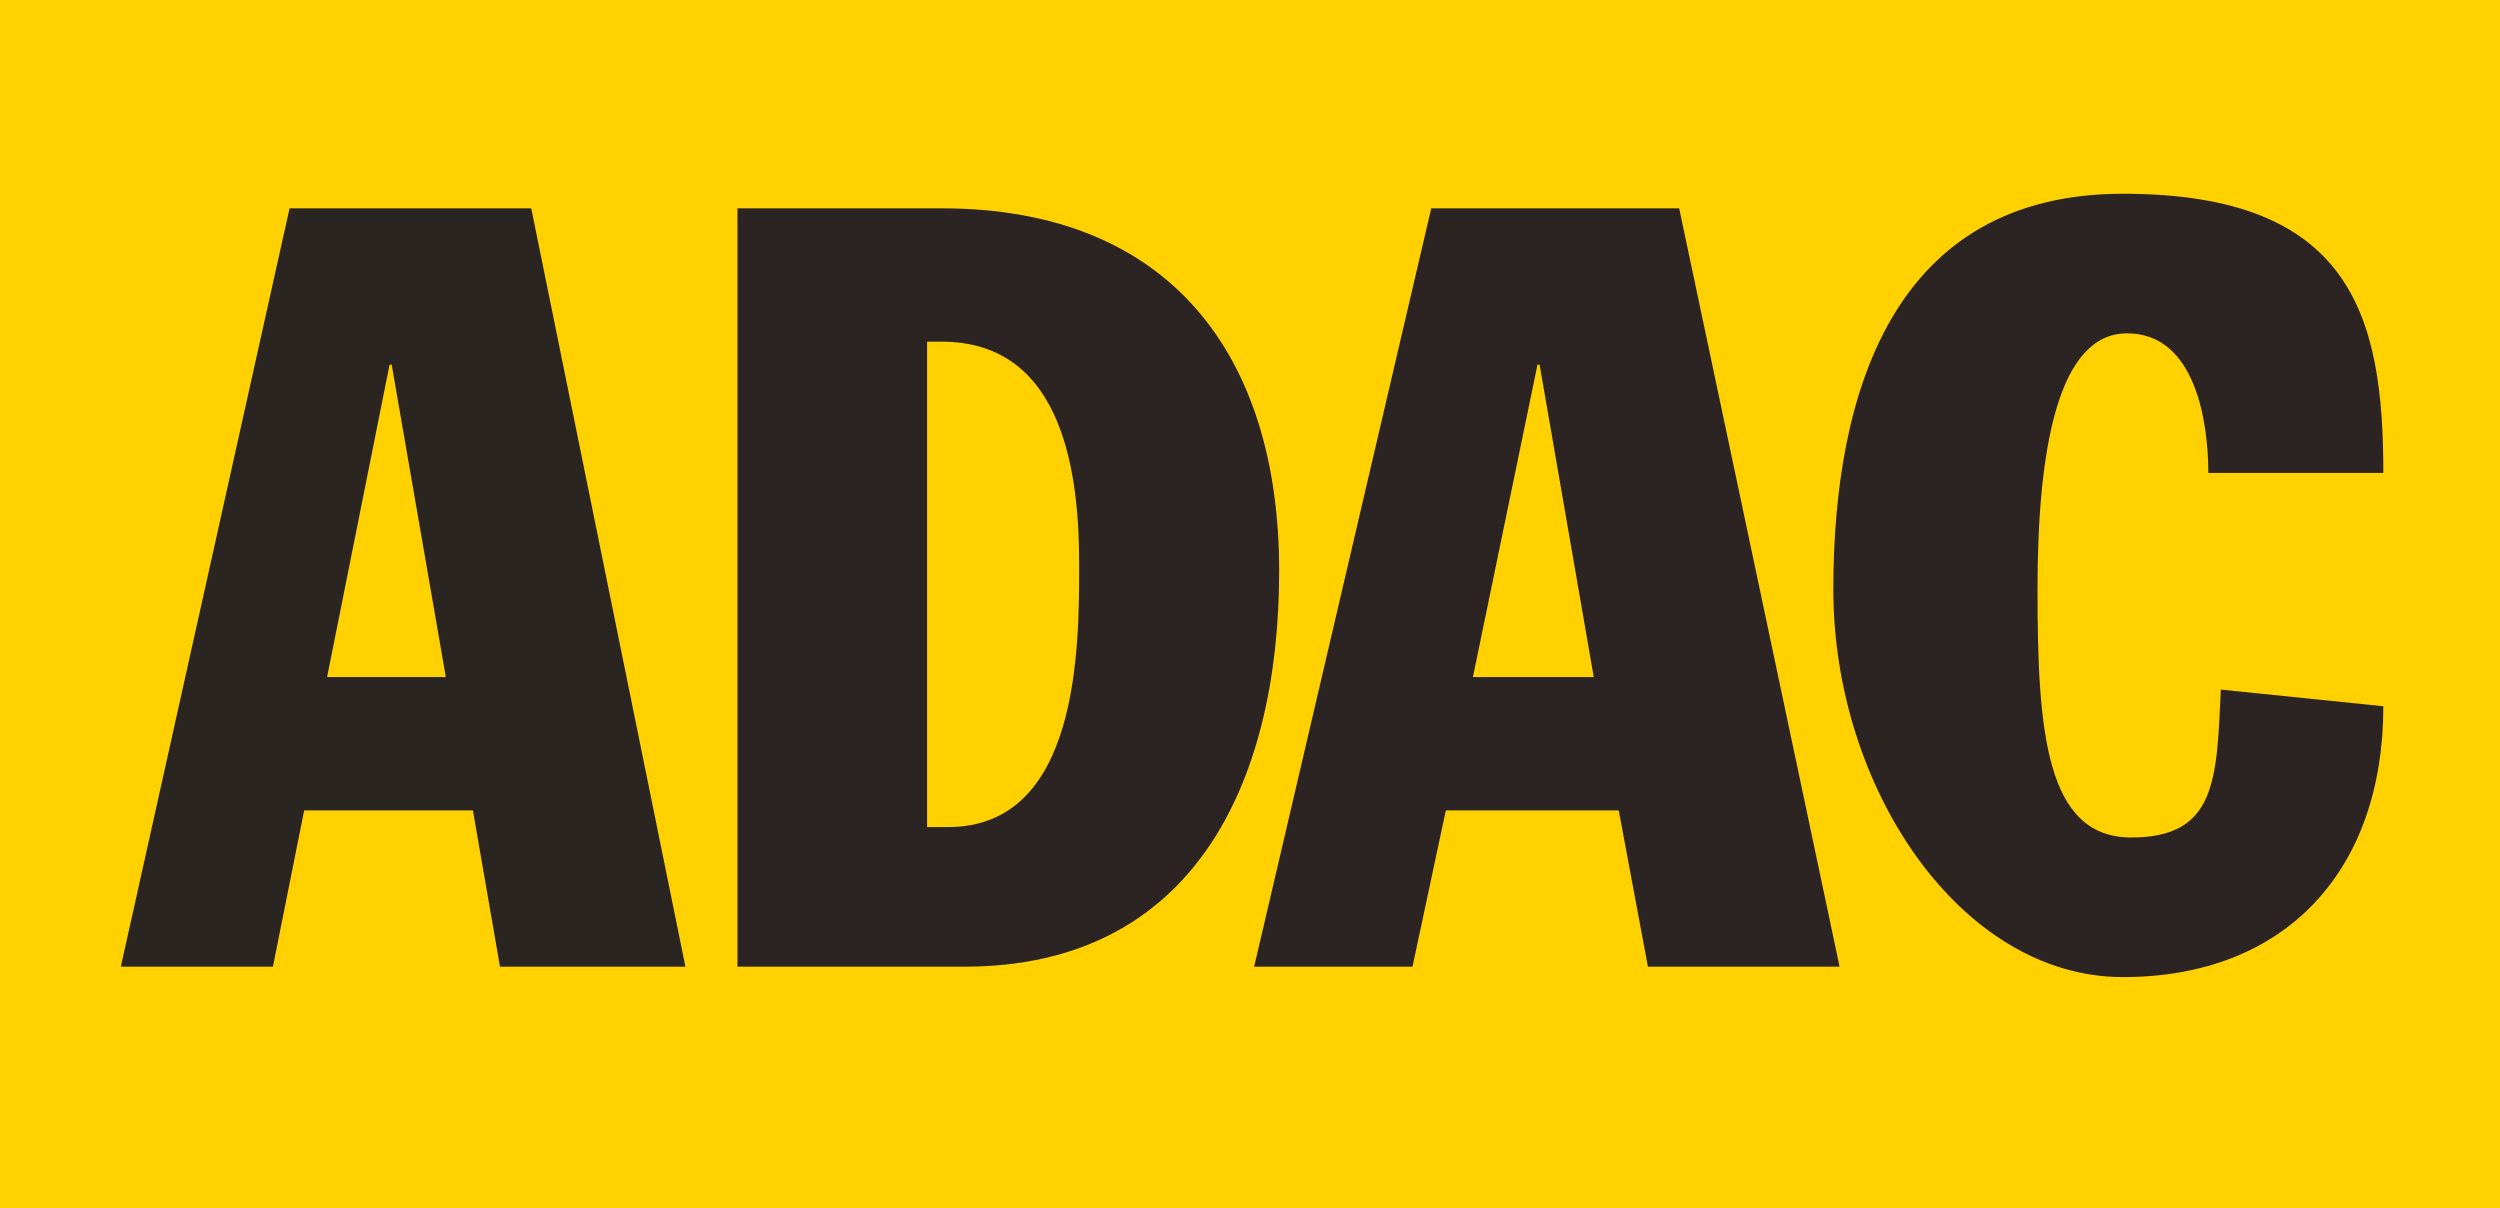
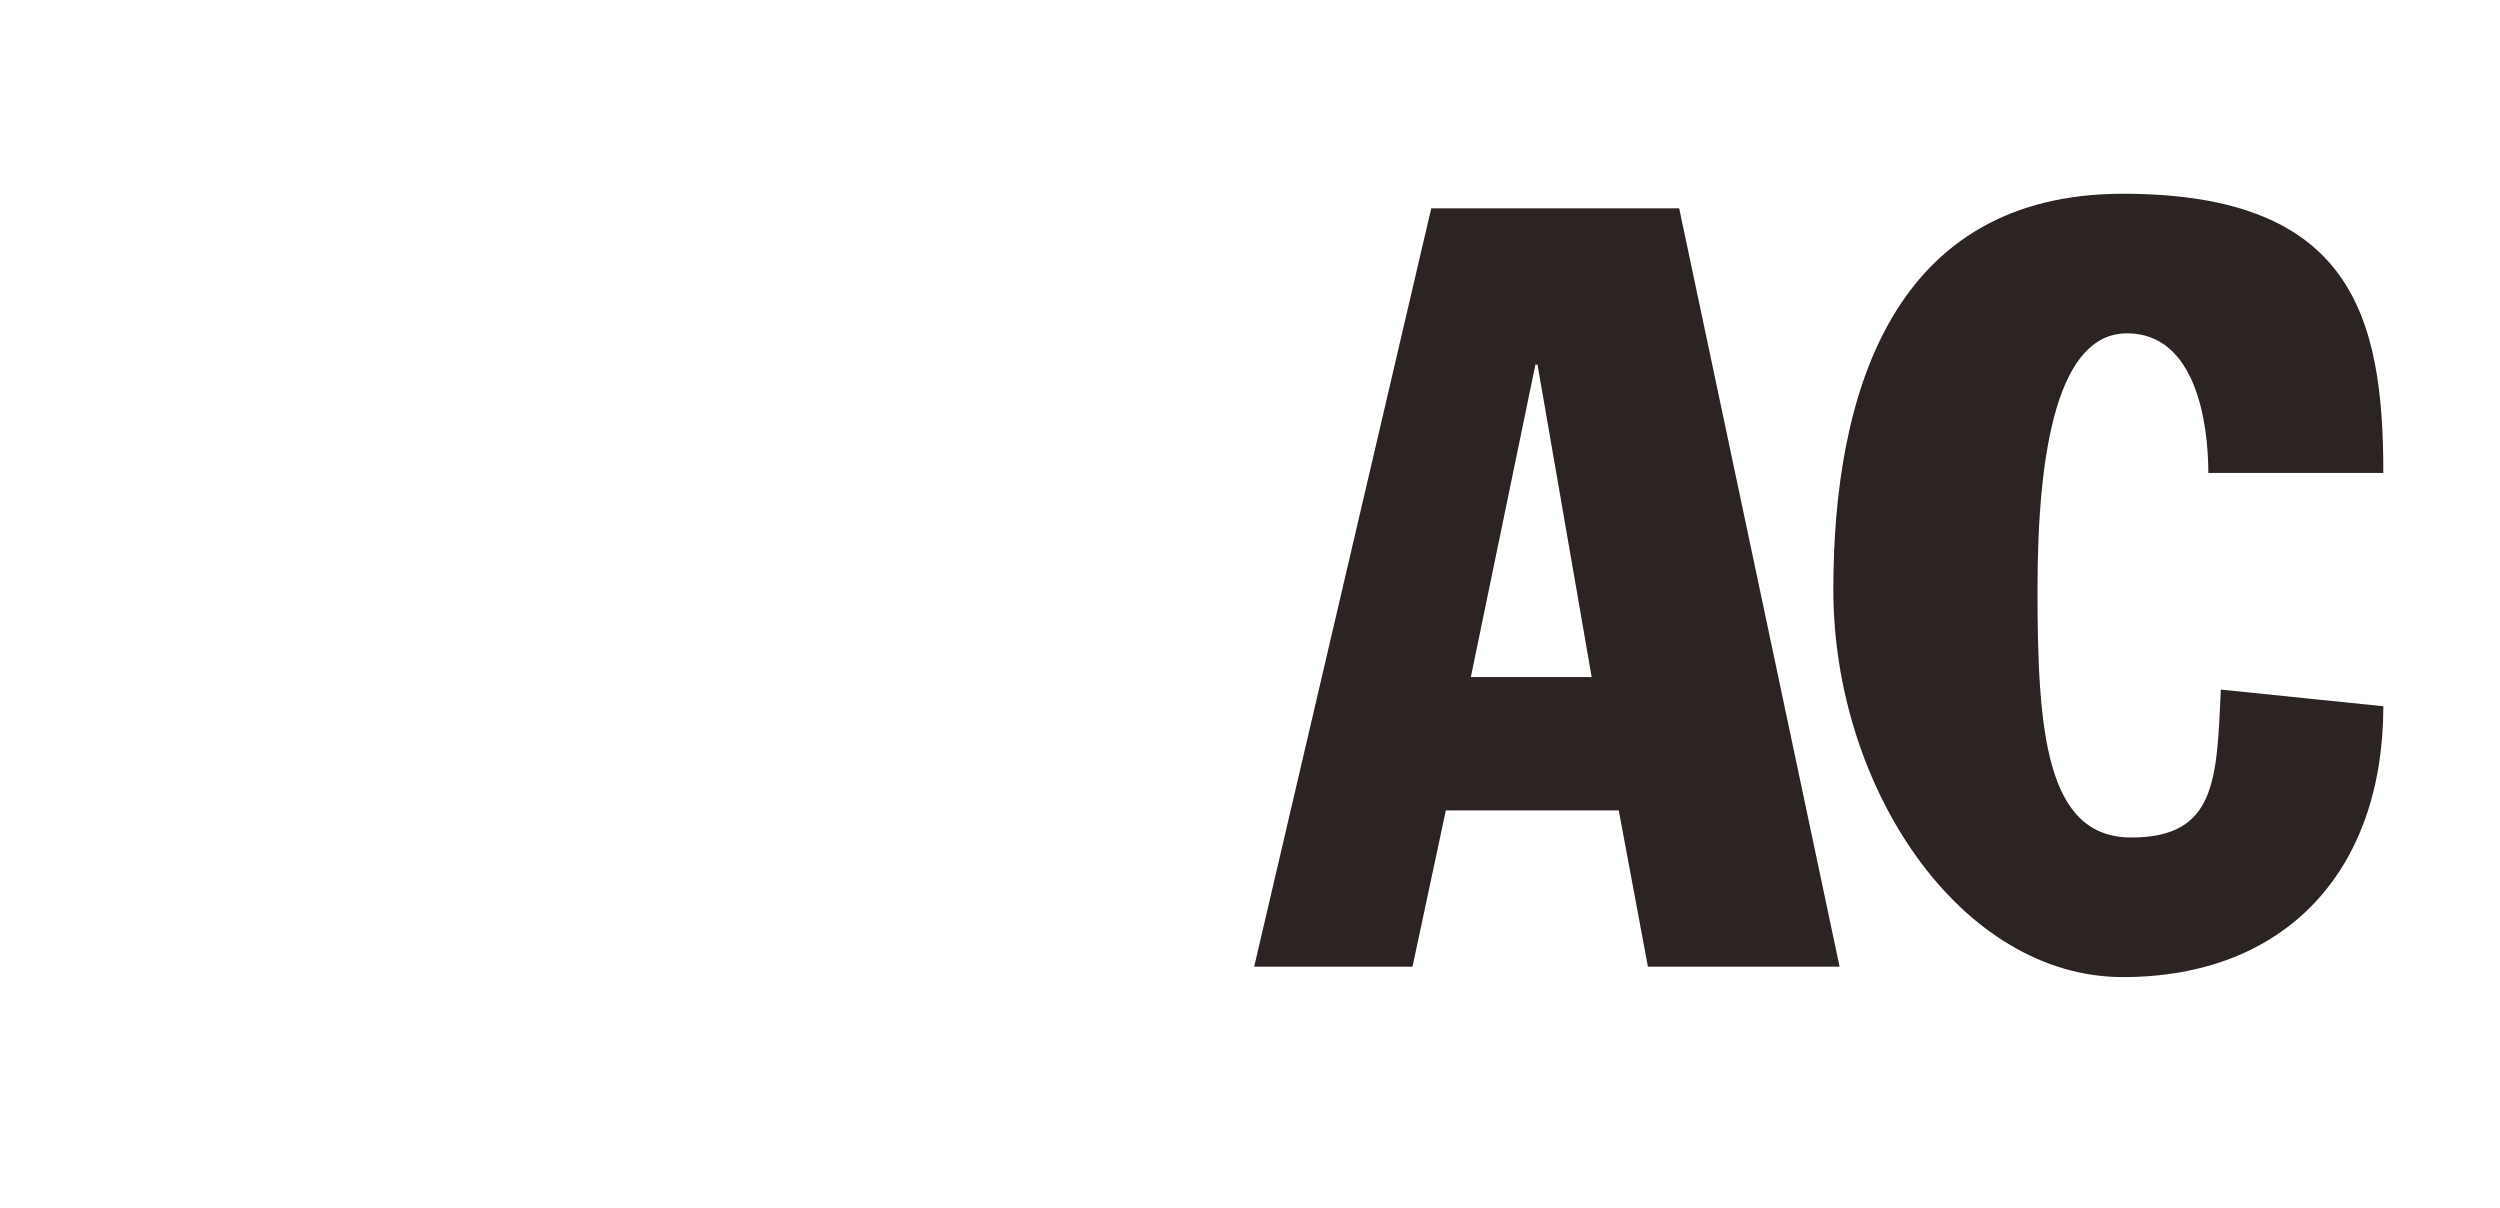
<svg xmlns="http://www.w3.org/2000/svg" id="katman_1" data-name="katman 1" version="1.1" viewBox="0 0 120 58">
  <defs>
    <style>
      .cls-1 {
        fill: #2b2522;
      }

      .cls-1, .cls-2, .cls-3 {
        stroke-width: 0px;
      }

      .cls-2 {
        fill: #ffd100;
      }

      .cls-3 {
        fill: #2c2422;
      }
    </style>
  </defs>
  <g id="layer1">
    <g id="g128879">
-       <path id="path7384" class="cls-2" d="M0,0h120v58H0V0Z" />
-       <path id="path7386" class="cls-1" d="M5.8,46.4h7.3l1.5-7.5h8.1l1.3,7.5h8.9l-7.4-36.4h-11.6L5.8,46.4ZM18.8,17.5h0l2.6,15h-5.7l3-15" />
-       <path id="path7390" class="cls-3" d="M35.4,46.4h10.9c10.9,0,15.1-8.7,15.1-19s-5.2-17.4-16.2-17.4h-9.8v36.4ZM44.4,16.4h.8c6,0,6.6,6.7,6.6,10.7s0,12.6-6.3,12.6h-1v-23.3" />
-       <path id="path7394" class="cls-3" d="M60.3,46.4h7.5l1.6-7.5h8.3l1.4,7.5h9.2l-7.7-36.4h-11.9l-8.5,36.4ZM73.8,17.5h.1l2.6,15h-5.8l3.1-15" />
+       <path id="path7394" class="cls-3" d="M60.3,46.4h7.5l1.6-7.5h8.3l1.4,7.5h9.2l-7.7-36.4h-11.9l-8.5,36.4ZM73.8,17.5l2.6,15h-5.8l3.1-15" />
      <path id="path7398" class="cls-3" d="M106,22.7c0-2.4-.6-6.7-3.9-6.7s-4.3,5.5-4.3,12.3.4,11.9,4.5,11.9,4.1-2.8,4.3-7.1l7.8.8c0,7.9-4.7,13-12.5,13s-13.9-9.1-13.9-18.6,2.9-19,13.9-19,12.5,5.9,12.5,13.4h-8.4" />
    </g>
  </g>
</svg>